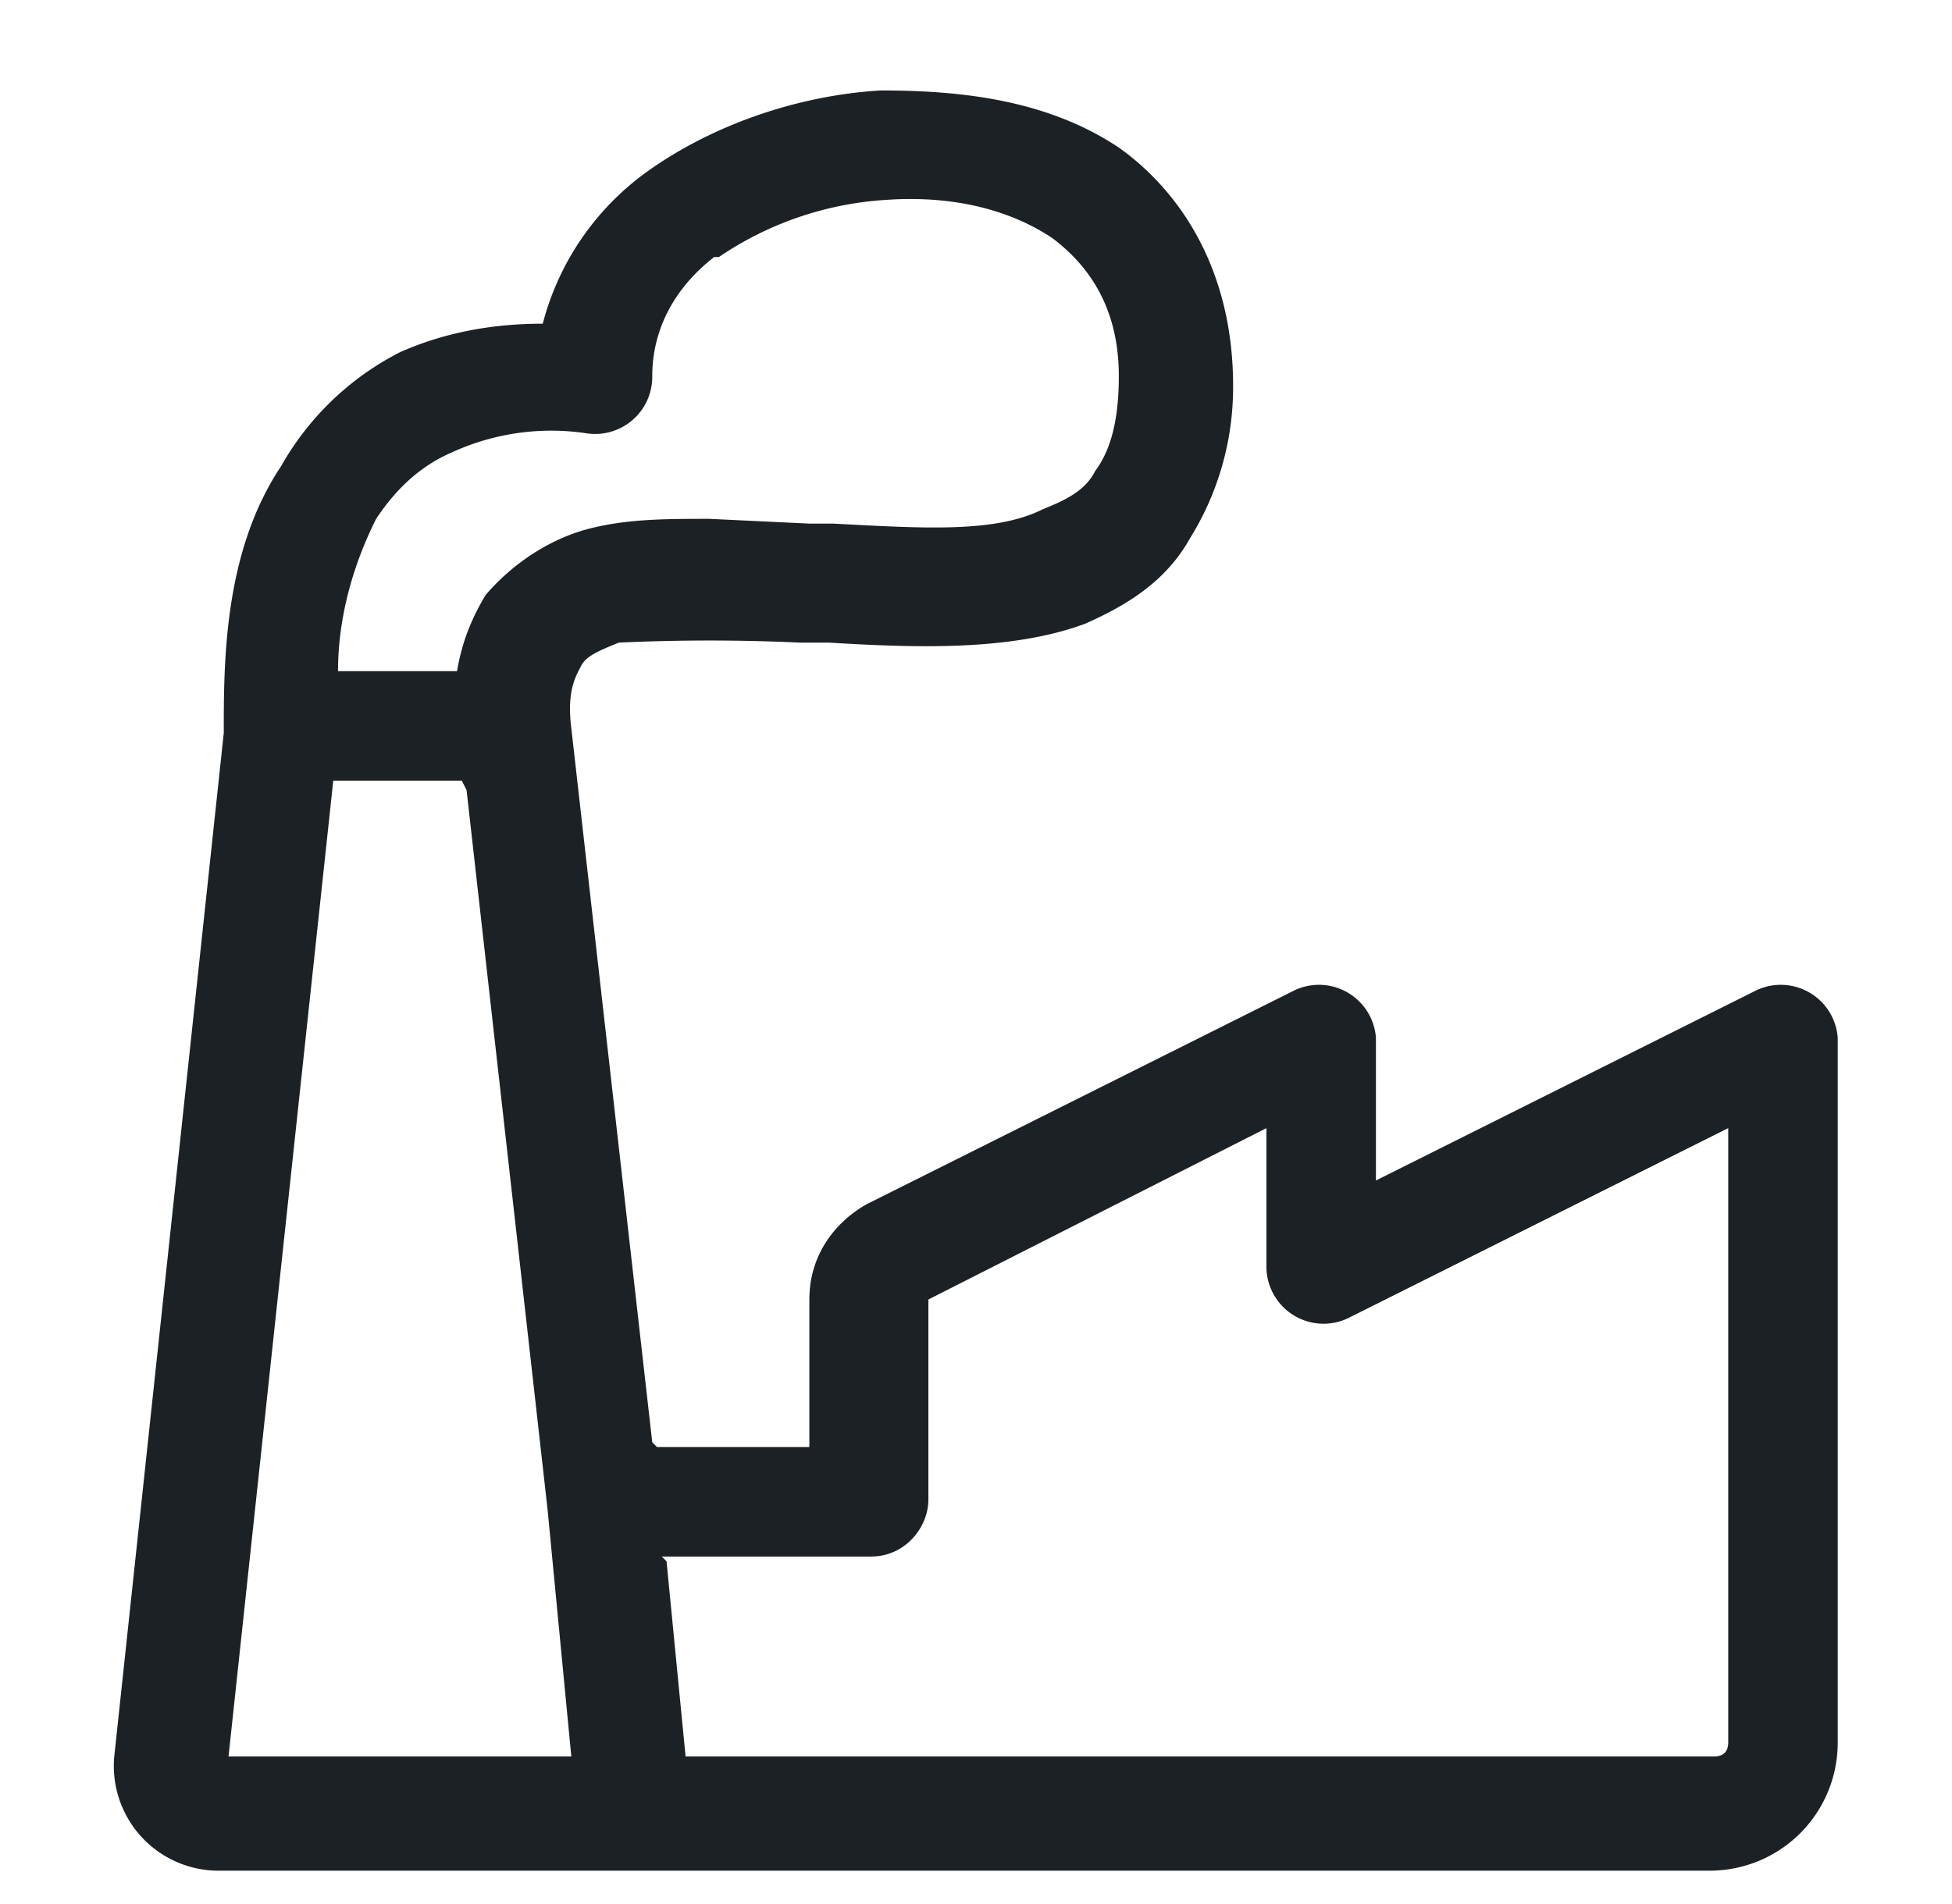
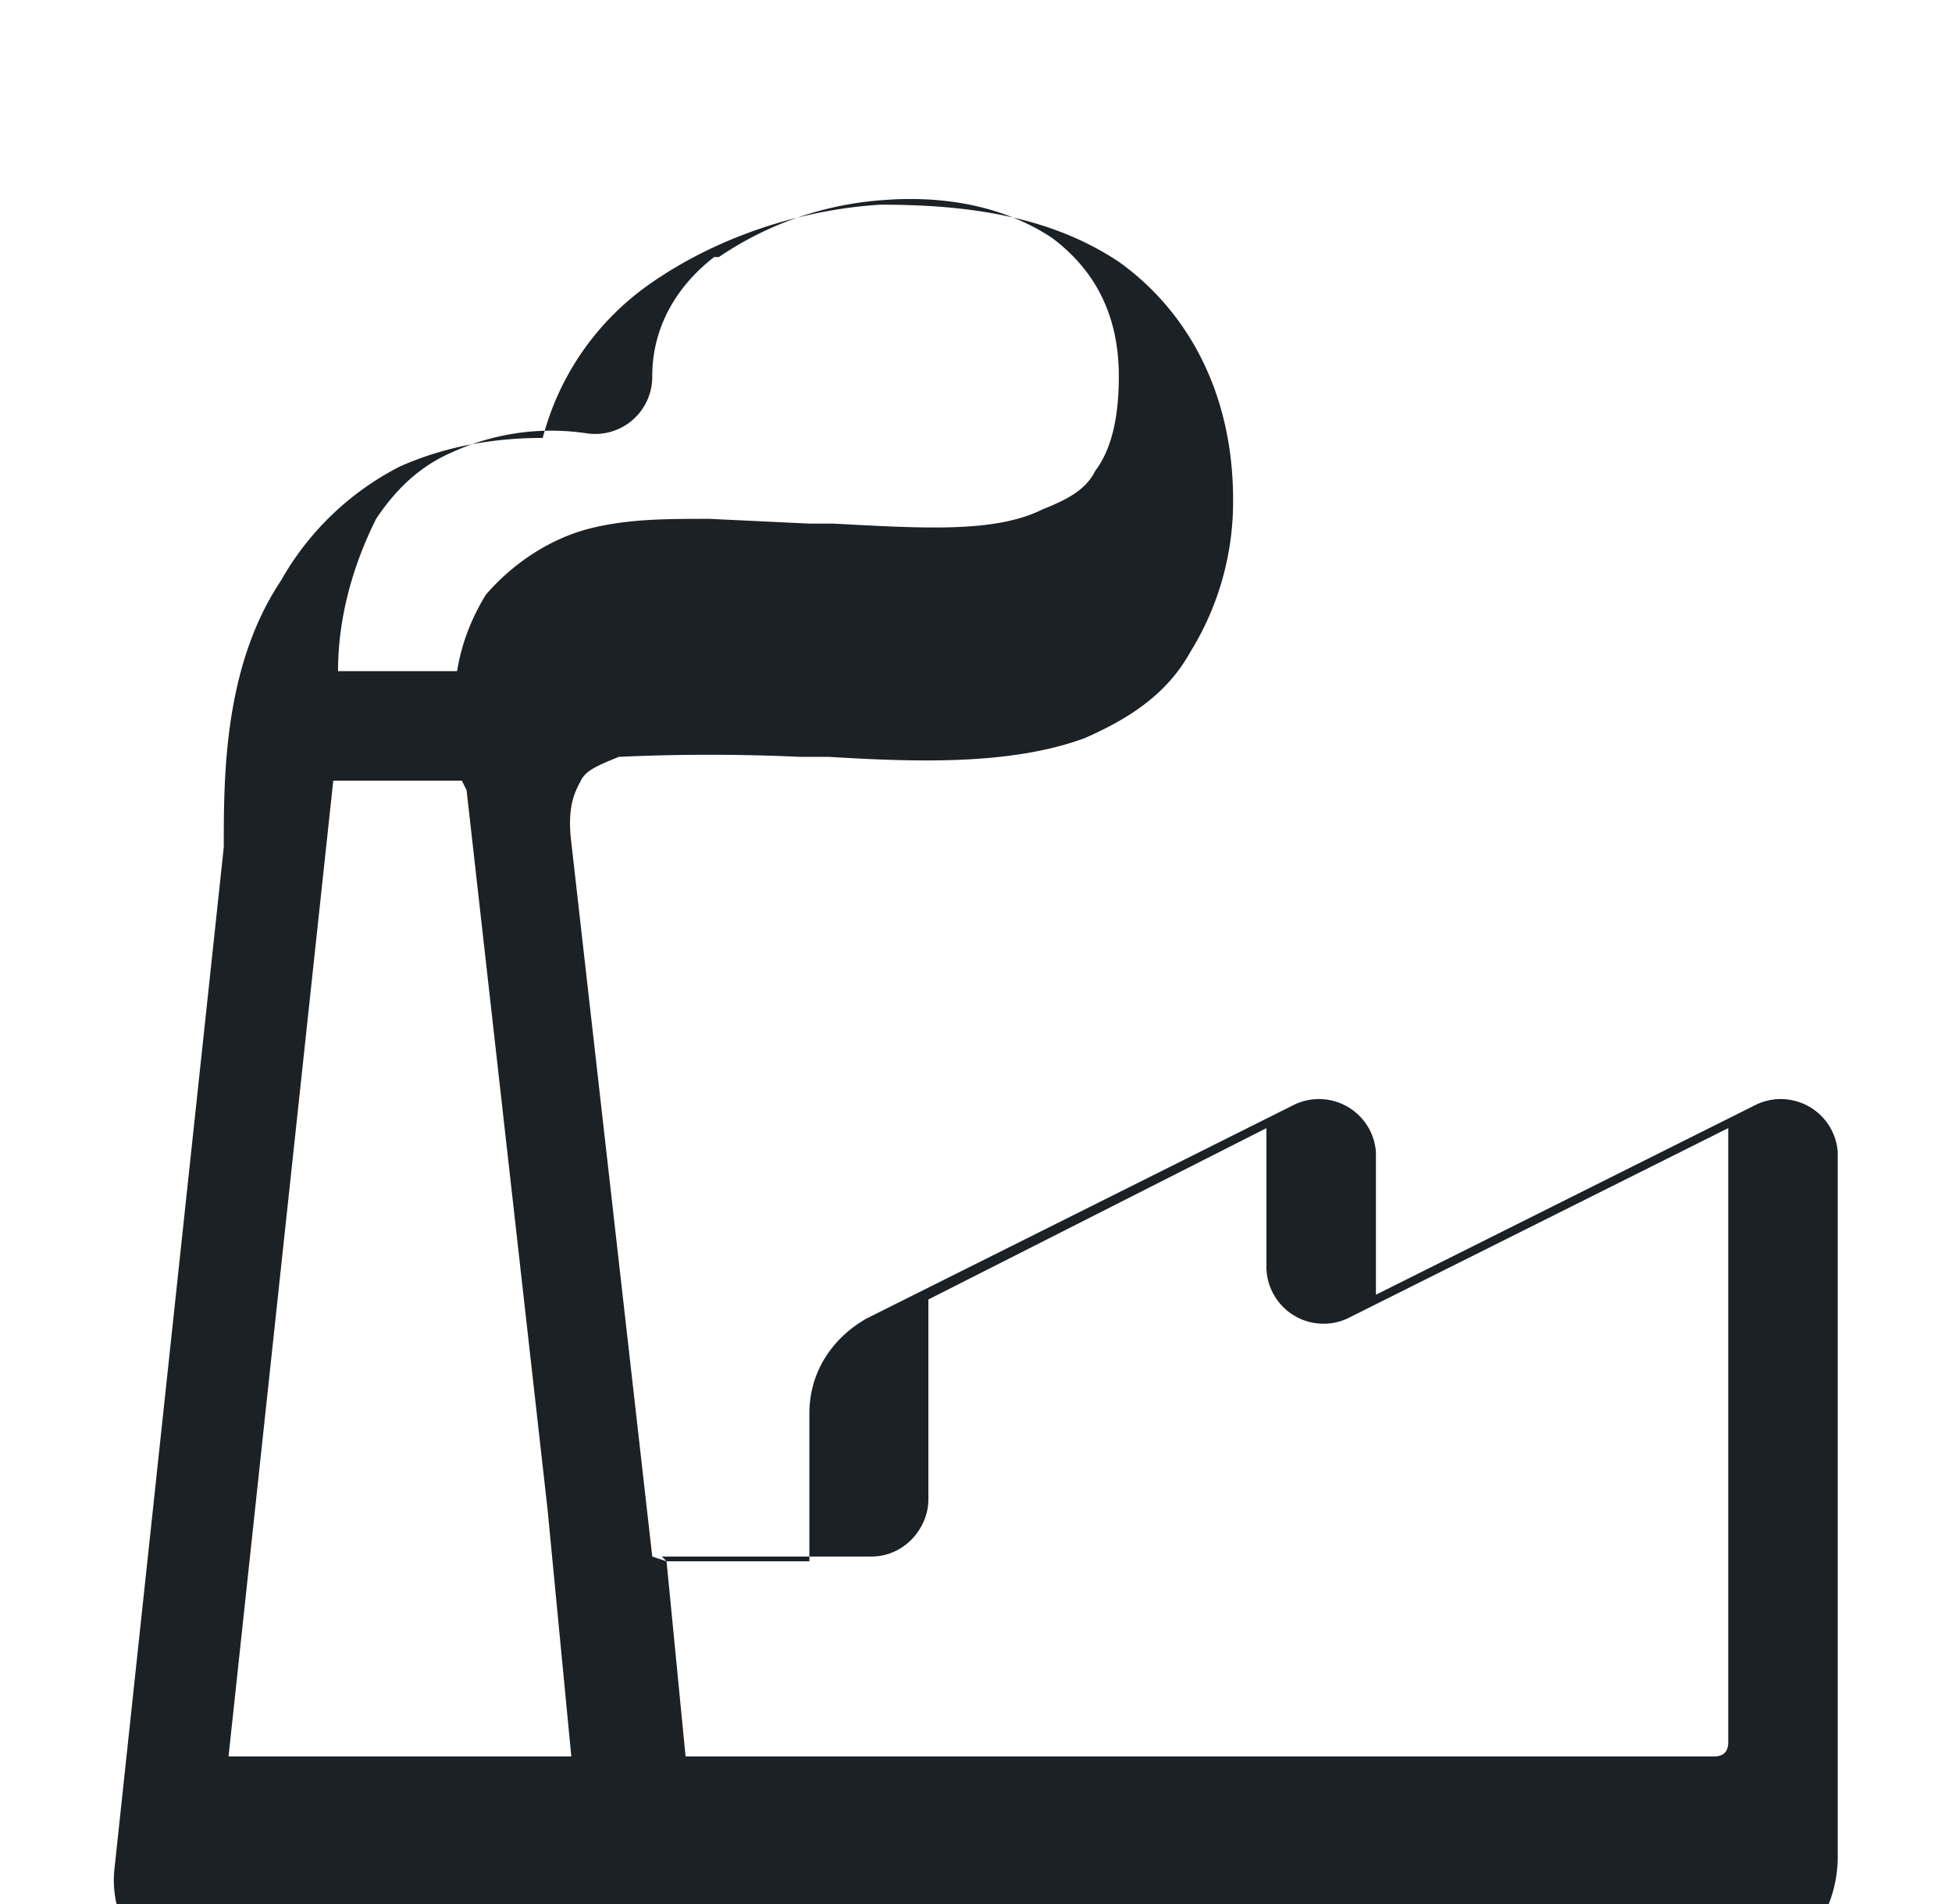
<svg xmlns="http://www.w3.org/2000/svg" width="41" height="40" fill="none">
-   <path fill="#1C2126" fill-rule="evenodd" d="M15 5.4c-.9.7-1.3 1.6-1.3 2.5a1.2 1.2 0 0 1-1.4 1.2 5 5 0 0 0-2.8.4c-.7.3-1.2.8-1.6 1.4-.5 1-.8 2.1-.8 3.2h2.5c.1-.6.3-1.1.6-1.6.6-.7 1.4-1.2 2.2-1.4.8-.2 1.6-.2 2.5-.2l2.1.1h.5c1.9.1 3.4.2 4.4-.3.5-.2.9-.4 1.1-.8.3-.4.5-1 .5-2 0-1.4-.6-2.3-1.4-2.9-.9-.6-2.1-.9-3.5-.8a7 7 0 0 0-3.5 1.2Zm-5.3 11H7L4.8 36.9H12l-.5-5.2-1.7-15.1ZM14 32.8l.4 4.1H36c.2 0 .3-.1.3-.3V23.7l-8 4a1.2 1.2 0 0 1-1.7-1.1v-2.9l-7.1 3.6v4.2c0 .6-.5 1.2-1.2 1.2h-4.4Zm-.2-2.4H17v-3.1c0-.9.5-1.6 1.2-2l9-4.5a1.2 1.2 0 0 1 1.7 1v3l8-4a1.2 1.2 0 0 1 1.7 1v14.8c0 1.5-1.2 2.7-2.7 2.7H4.6a2.2 2.2 0 0 1-2.2-2.4l2.3-21.5c0-1.5 0-3.8 1.2-5.6a6 6 0 0 1 2.5-2.4c.9-.4 1.9-.6 3-.6a5.7 5.7 0 0 1 2.2-3.2c1.4-1 3.2-1.6 4.9-1.7 1.7 0 3.5.2 5 1.2 1.4 1 2.4 2.7 2.4 5a6 6 0 0 1-.9 3.2c-.5.9-1.3 1.4-2.2 1.8-1.6.6-3.7.5-5.4.4h-.6a41.2 41.2 0 0 0-3.8 0c-.5.2-.7.3-.8.5-.1.2-.3.5-.2 1.3l1.7 15Z" clip-rule="evenodd" />
+   <path fill="#1C2126" fill-rule="evenodd" d="M15 5.4c-.9.7-1.3 1.6-1.3 2.5a1.2 1.2 0 0 1-1.4 1.2 5 5 0 0 0-2.8.4c-.7.3-1.2.8-1.6 1.4-.5 1-.8 2.1-.8 3.2h2.5c.1-.6.3-1.1.6-1.6.6-.7 1.4-1.2 2.2-1.4.8-.2 1.6-.2 2.5-.2l2.1.1h.5c1.9.1 3.4.2 4.4-.3.5-.2.9-.4 1.1-.8.3-.4.5-1 .5-2 0-1.4-.6-2.3-1.4-2.9-.9-.6-2.1-.9-3.5-.8a7 7 0 0 0-3.5 1.2Zm-5.3 11H7L4.8 36.9H12l-.5-5.2-1.7-15.1ZM14 32.8l.4 4.1H36c.2 0 .3-.1.3-.3V23.7l-8 4a1.2 1.2 0 0 1-1.7-1.1v-2.9l-7.1 3.6v4.2c0 .6-.5 1.2-1.2 1.2h-4.4ZH17v-3.1c0-.9.5-1.6 1.2-2l9-4.5a1.2 1.2 0 0 1 1.7 1v3l8-4a1.2 1.2 0 0 1 1.7 1v14.8c0 1.5-1.2 2.7-2.7 2.7H4.6a2.2 2.2 0 0 1-2.2-2.4l2.3-21.5c0-1.5 0-3.8 1.2-5.6a6 6 0 0 1 2.5-2.4c.9-.4 1.9-.6 3-.6a5.7 5.7 0 0 1 2.2-3.2c1.4-1 3.2-1.6 4.9-1.7 1.7 0 3.5.2 5 1.2 1.4 1 2.4 2.7 2.4 5a6 6 0 0 1-.9 3.2c-.5.9-1.3 1.4-2.2 1.8-1.6.6-3.7.5-5.4.4h-.6a41.2 41.2 0 0 0-3.8 0c-.5.2-.7.3-.8.5-.1.2-.3.5-.2 1.3l1.7 15Z" clip-rule="evenodd" />
</svg>